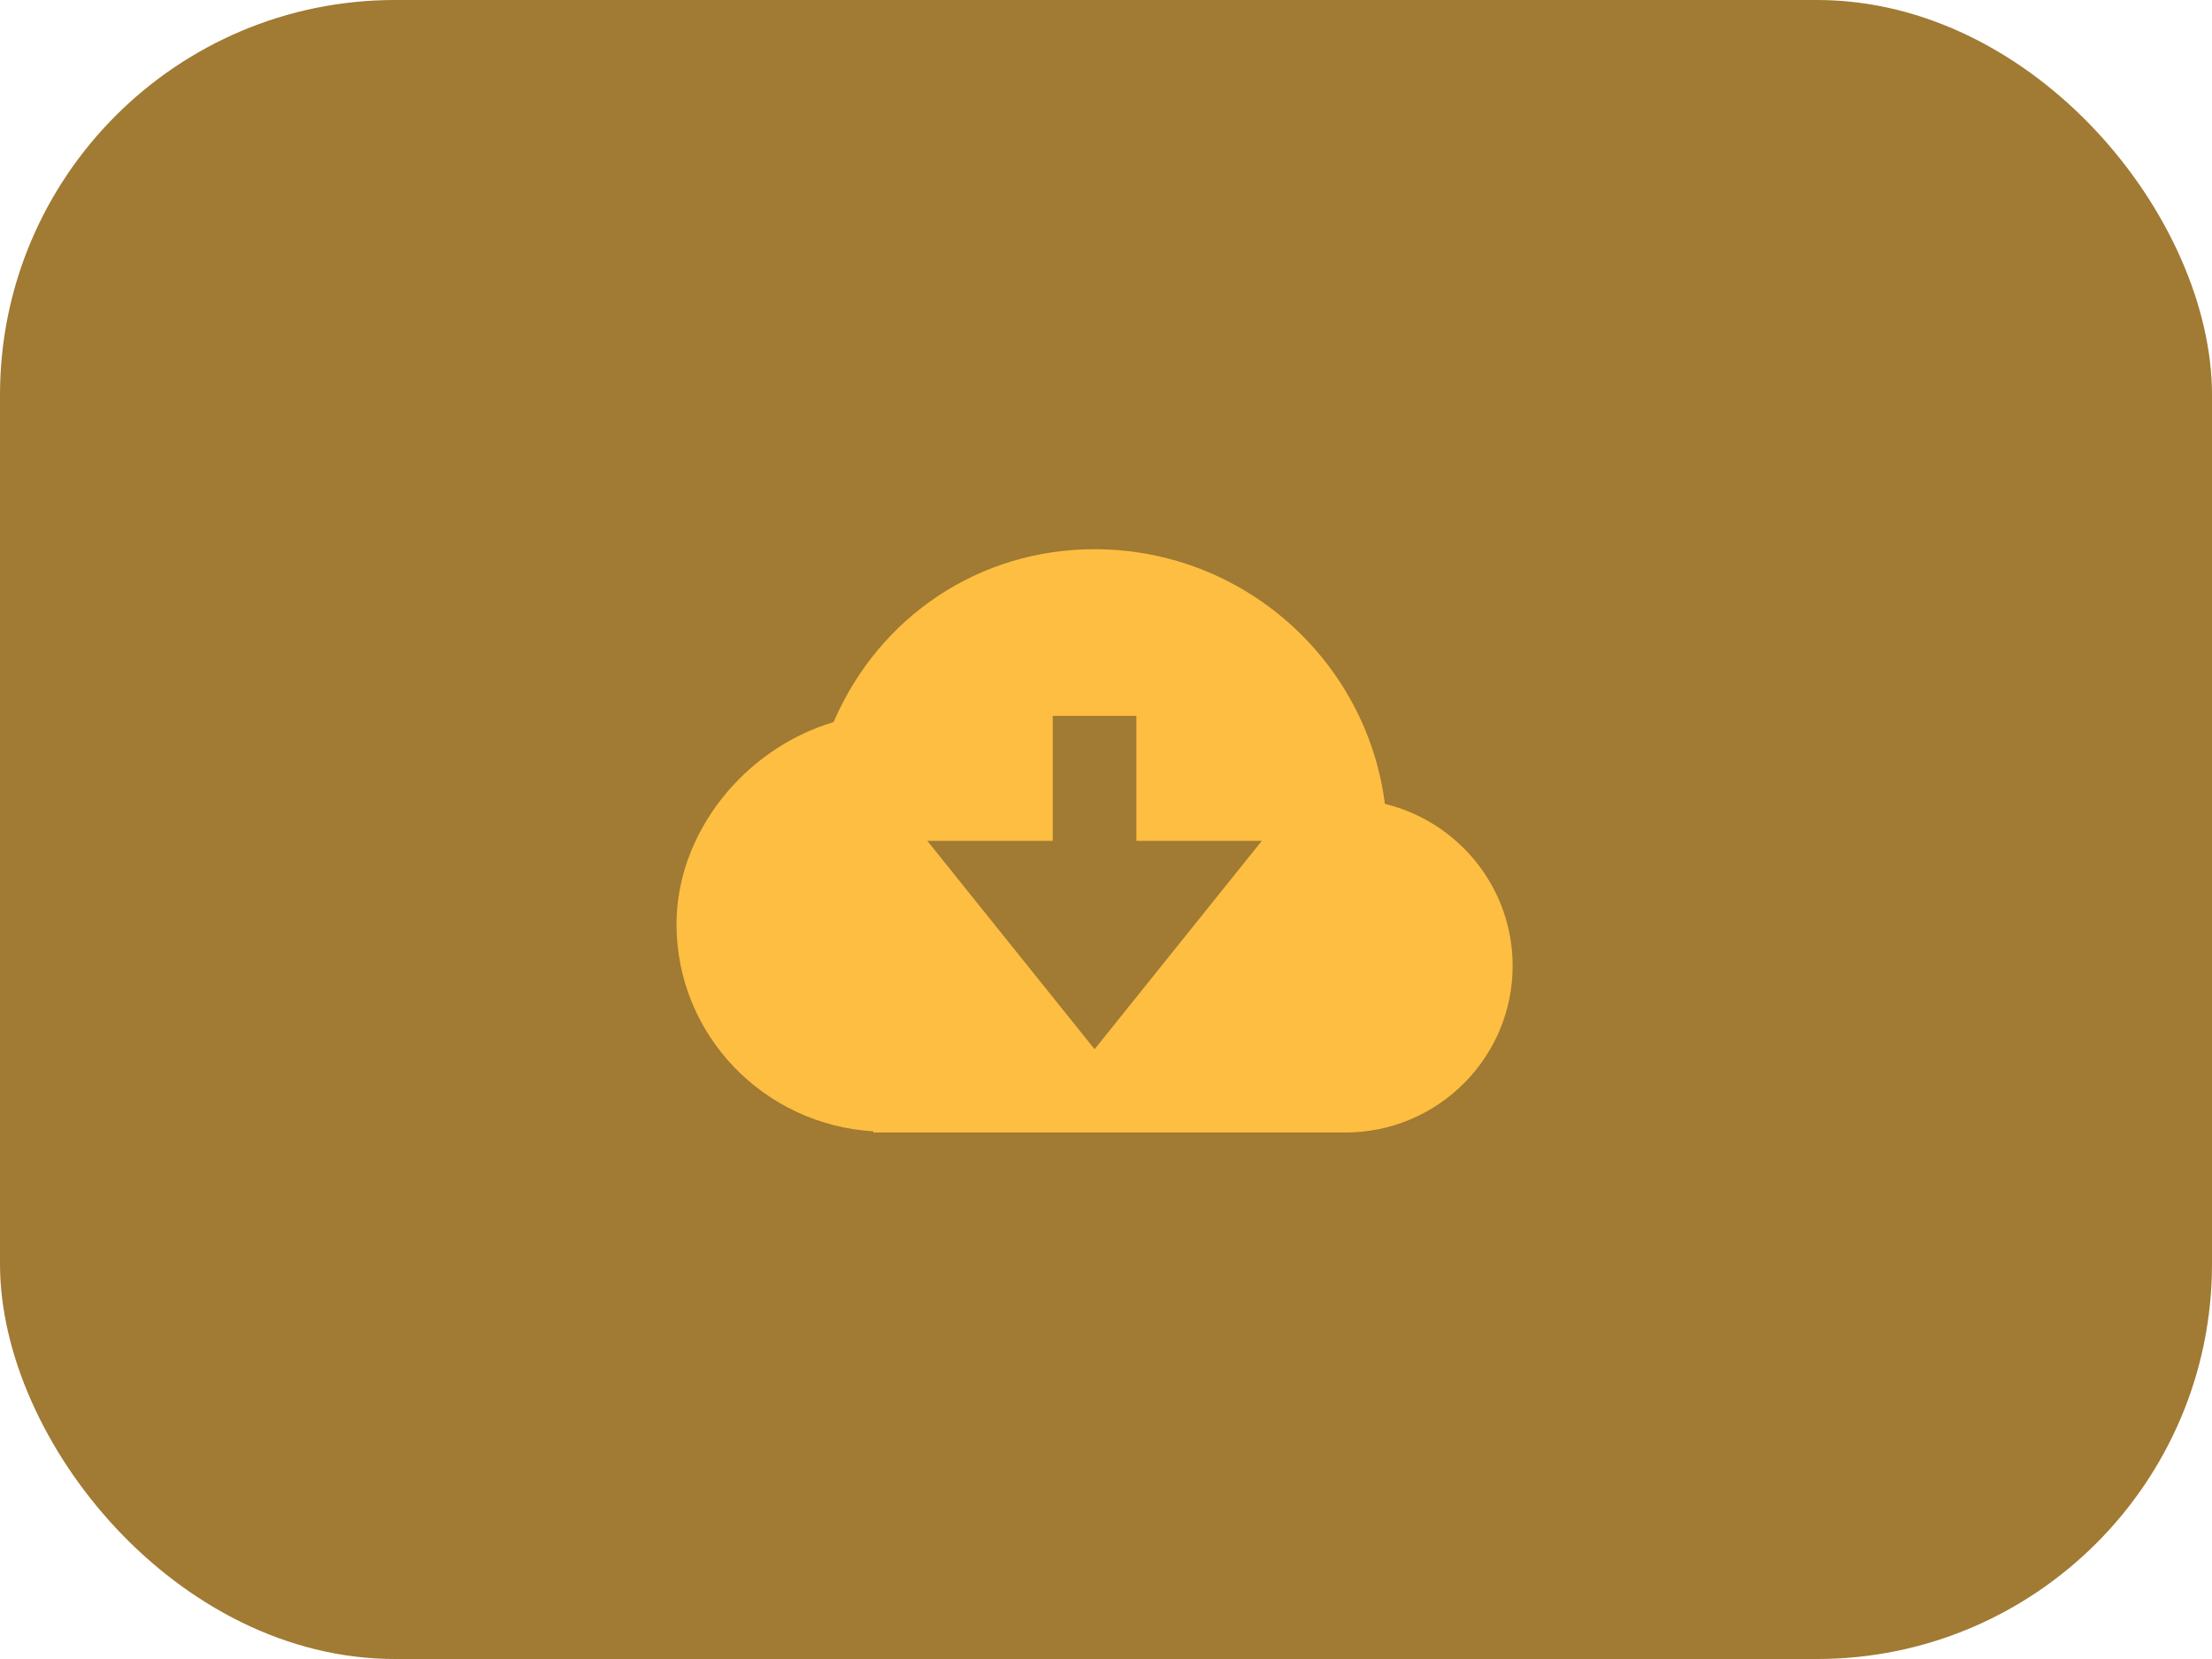
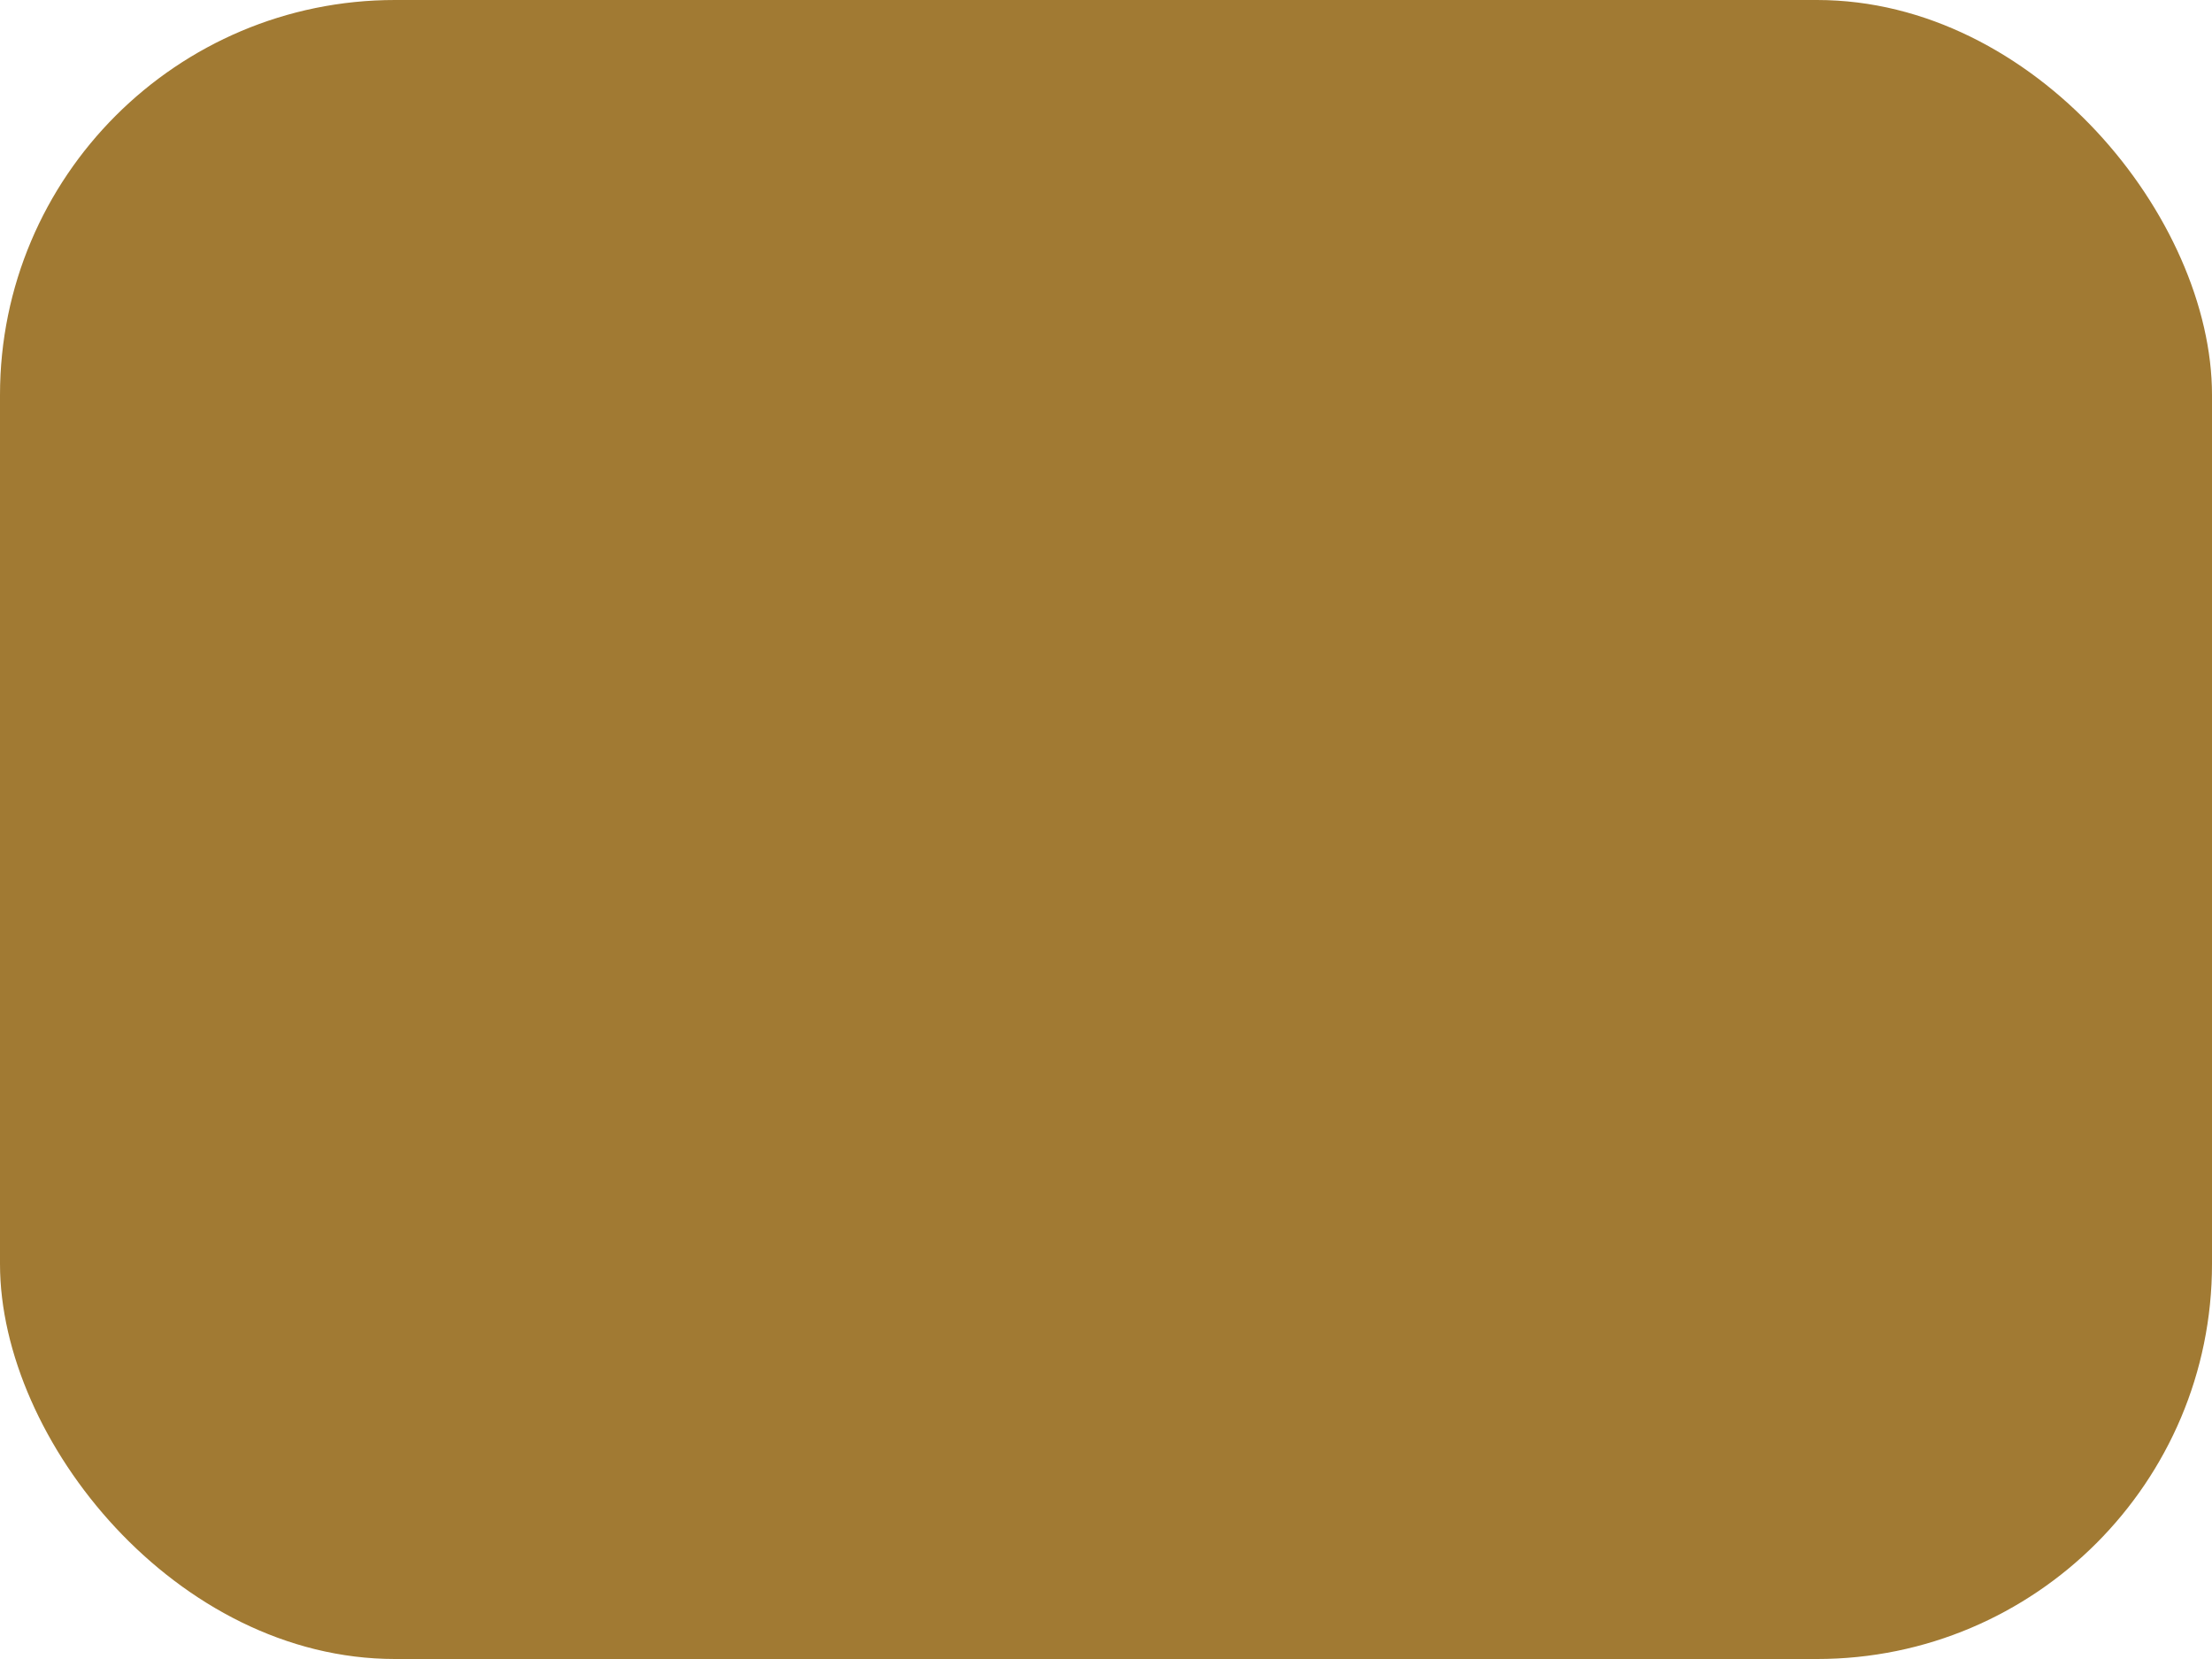
<svg xmlns="http://www.w3.org/2000/svg" width="56" height="42" viewBox="0 0 56 42" fill="none">
  <rect width="56" height="42" rx="10" fill="#A17A33" />
-   <path d="M35.06 20.351C34.598 16.721 31.479 13.904 27.711 13.904C24.794 13.904 22.26 15.602 21.103 18.281C18.829 18.959 17.127 21.098 17.127 23.398C17.127 26.2 19.337 28.476 22.11 28.641V28.671H34.051V28.668L34.061 28.671C36.396 28.671 38.295 26.779 38.295 24.452C38.295 22.468 36.914 20.8 35.06 20.351ZM23.477 21.288H26.652V18.123H28.769V21.288H31.944L27.711 26.562L23.477 21.288Z" fill="#FEBE41" />
</svg>